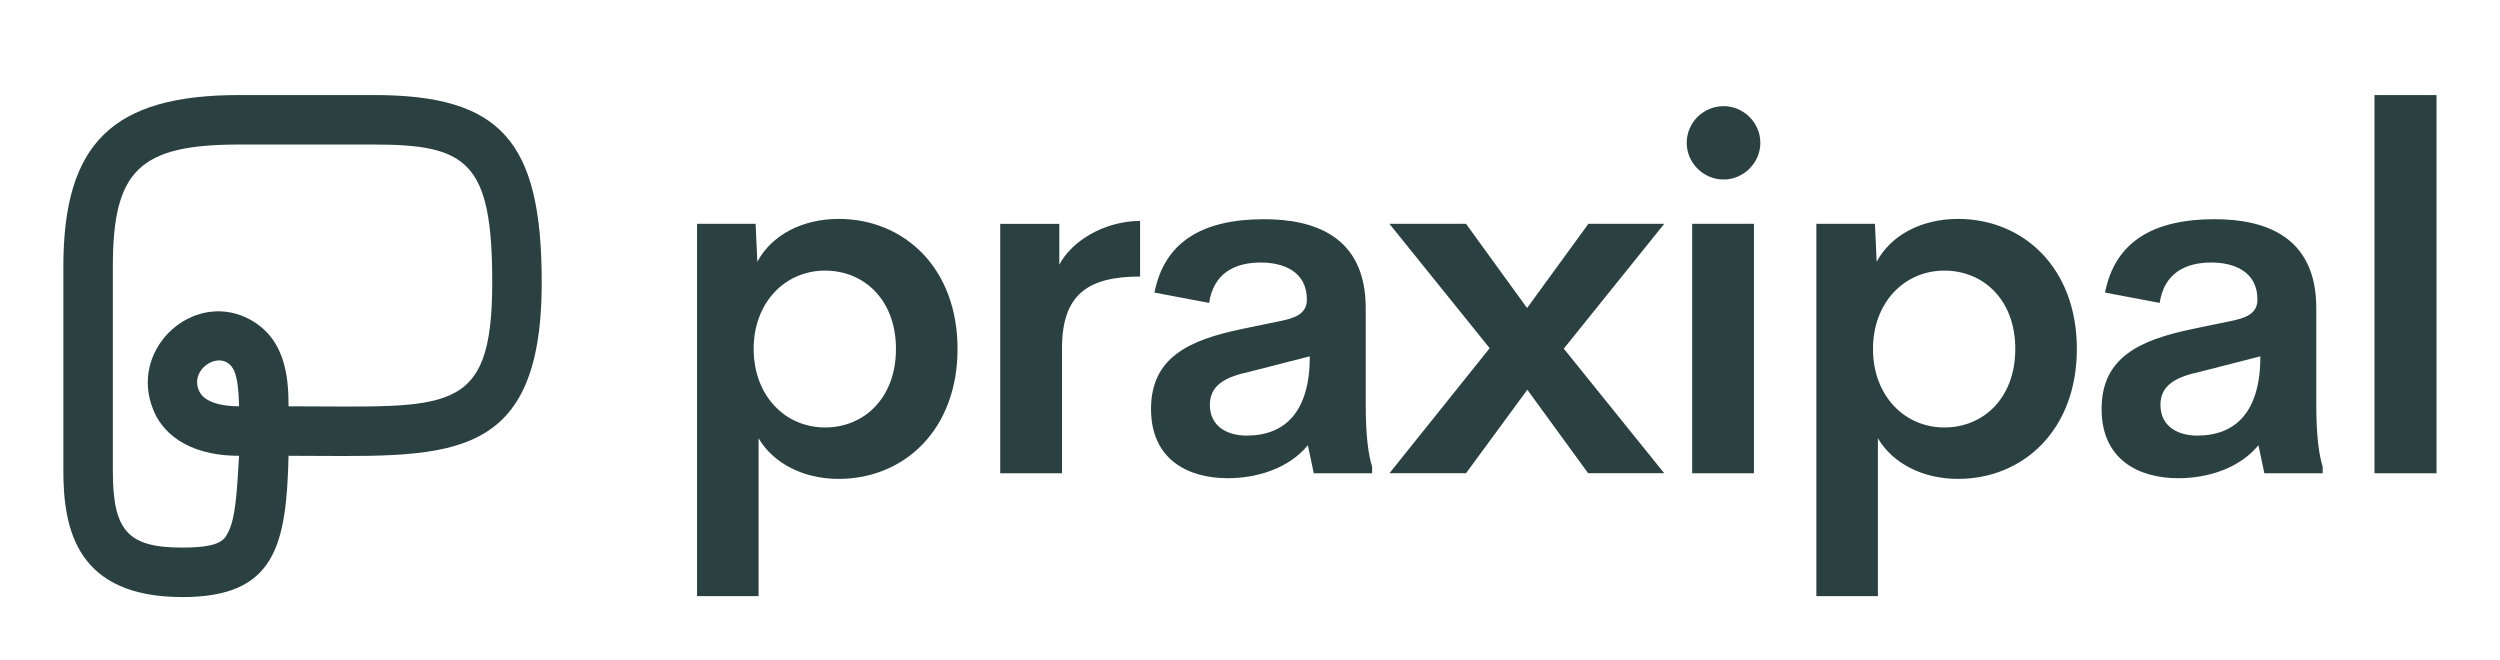
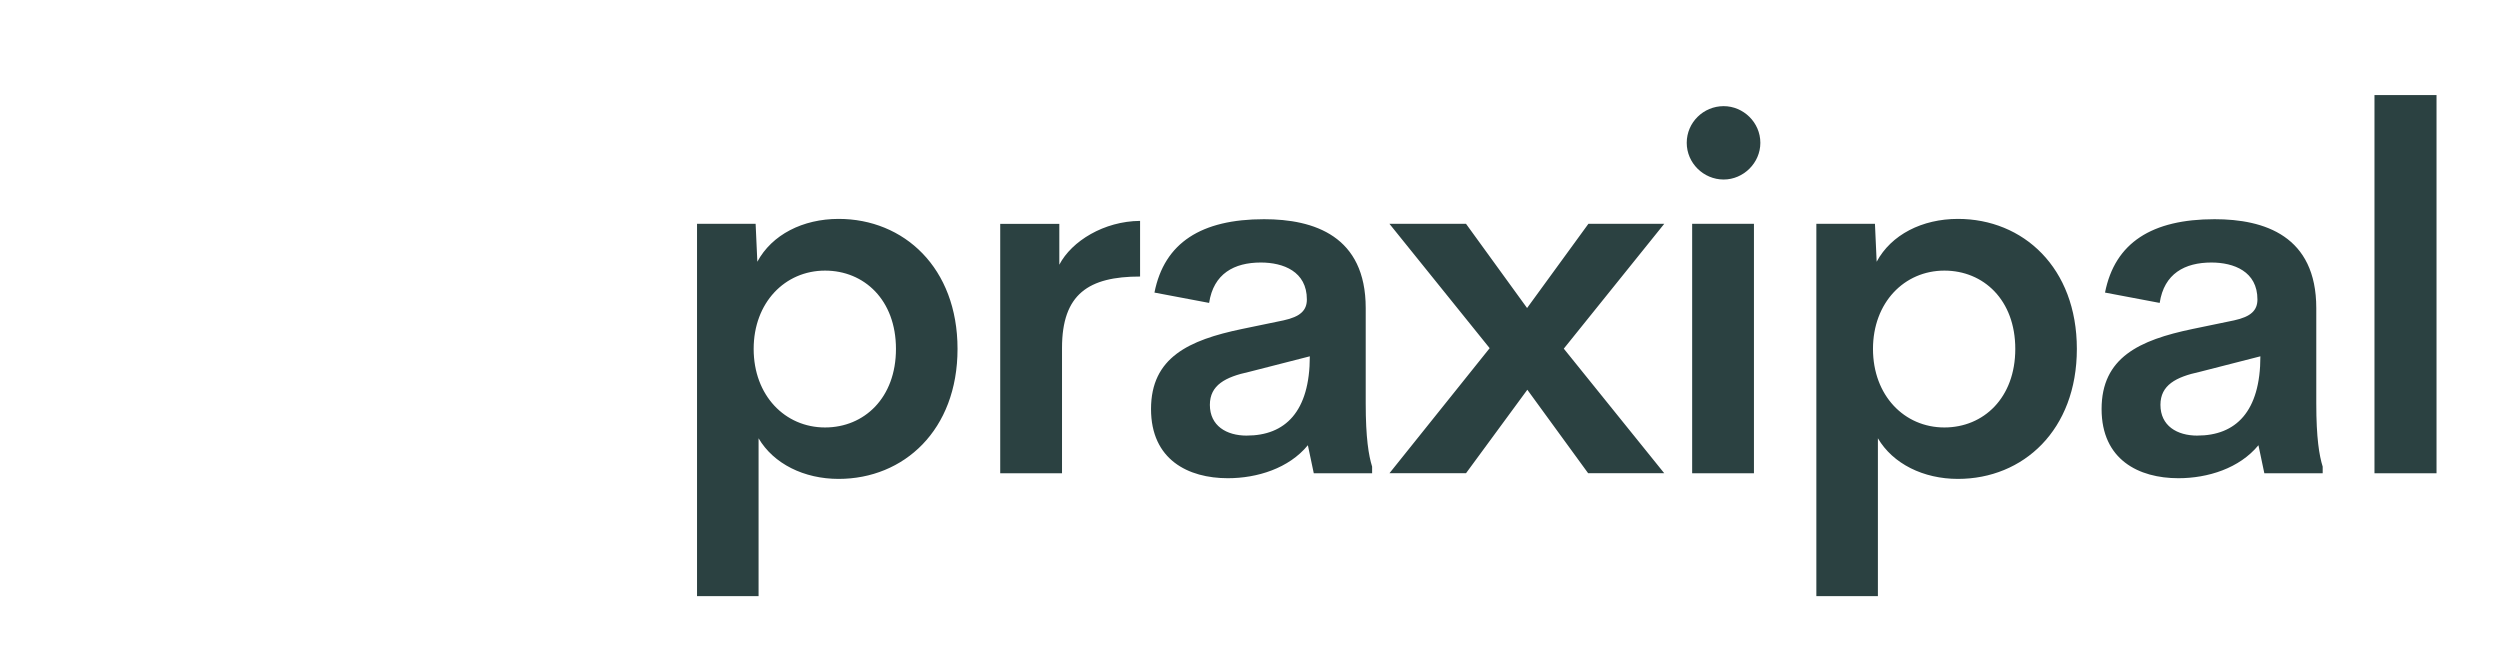
<svg xmlns="http://www.w3.org/2000/svg" version="1.1" width="3160.209" height="834.892" viewBox="0 0 3160.209 834.892">
  <g transform="scale(8.01) translate(10, 10)">
    <defs id="SvgjsDefs1661" />
    <g id="SvgjsG1662" featureKey="monogramFeature-0" transform="matrix(5.659,0,0,5.659,0,-28.954)" fill="#2b4141">
-       <path d="M3.32 20 c-2.94 0 -3.32 -1.88 -3.32 -3.52 l0 -5.7 c0 -3.44 1.38 -4.78 4.9 -4.78 l3.76 0 c3.54 0 4.68 1.28 4.68 5.22 c0 5.22 -2.76 4.84 -7.06 4.84 c-0.06 2.52 -0.38 3.94 -2.96 3.94 z M8.66 7.38 l-3.76 0 c-2.78 0 -3.52 0.72 -3.52 3.4 l0 5.7 c0 1.68 0.42 2.14 1.94 2.14 c0.96 0 1.16 -0.18 1.26 -0.4 c0.22 -0.38 0.26 -1.14 0.32 -2.16 c-1.52 0 -2.18 -0.72 -2.4 -1.3 c-0.64 -1.6 0.94 -3.16 2.44 -2.62 c1.26 0.48 1.34 1.72 1.34 2.54 c4.44 0 5.68 0.32 5.68 -3.46 c0 -3.36 -0.7 -3.84 -3.3 -3.84 z M3.78 14.24 c0.14 0.34 0.66 0.44 1.12 0.44 c-0.02 -0.94 -0.16 -1.16 -0.42 -1.26 c-0.38 -0.12 -0.92 0.32 -0.7 0.82 z" />
-     </g>
+       </g>
    <g id="SvgjsG1663" featureKey="Q4qmbg-0" transform="matrix(3.979,0,0,3.979,93.861,-14.895)" fill="#2b4141">
      <path d="M7.158 9.912 c2.588 0 4.717 1.934 4.717 5.156 s-2.129 5.156 -4.717 5.156 c-1.367 0 -2.578 -0.596 -3.174 -1.611 l0 6.26 l-2.441 0 l0 -14.766 l2.324 0 l0.068 1.504 c0.576 -1.074 1.807 -1.699 3.223 -1.699 z M6.621 18.184 c1.553 0 2.812 -1.172 2.812 -3.115 s-1.26 -3.106 -2.812 -3.106 c-1.592 0 -2.832 1.27 -2.832 3.106 c0 1.846 1.24 3.115 2.832 3.115 z M15.912 11.729 c0.488 -0.938 1.777 -1.728 3.203 -1.738 l0 2.207 c-2.041 0 -3.096 0.693 -3.096 2.832 l0 4.971 l-2.451 0 l0 -9.893 l2.344 0 l0 1.621 z M28.064 17.227 c0 1.377 0.117 2.07 0.254 2.51 l0 0.264 l-2.314 0 l-0.234 -1.113 c-0.752 0.918 -2.012 1.309 -3.174 1.309 c-1.572 0 -3.047 -0.732 -3.047 -2.744 c0 -2.041 1.494 -2.734 3.603 -3.174 l1.65 -0.342 c0.674 -0.146 0.928 -0.4 0.928 -0.83 c0 -1.113 -0.938 -1.465 -1.826 -1.465 c-1.055 0 -1.875 0.439 -2.051 1.602 l-2.168 -0.41 c0.391 -1.982 1.865 -2.91 4.346 -2.91 c1.982 0 4.033 0.664 4.033 3.525 l0 3.779 z M23.347 18.506 c1.523 0 2.5 -0.947 2.5 -3.144 l-2.402 0.615 c-0.947 0.205 -1.562 0.527 -1.562 1.309 c0 0.83 0.654 1.221 1.465 1.221 z M29.005 20 l3.975 -4.961 l-3.975 -4.932 l3.037 0 l2.422 3.34 l2.432 -3.34 l3.008 0 l-3.984 4.951 l3.984 4.941 l-3.018 0 l-2.412 -3.311 l-2.432 3.311 l-3.037 0 z M42.261 8.35 c-0.801 0 -1.465 -0.654 -1.465 -1.455 c0 -0.811 0.664 -1.455 1.465 -1.455 c0.781 0 1.455 0.645 1.455 1.455 c0 0.801 -0.674 1.455 -1.455 1.455 z M41.011 20 l0 -9.893 l2.451 0 l0 9.893 l-2.451 0 z M51.552 9.912 c2.588 0 4.717 1.934 4.717 5.156 s-2.129 5.156 -4.717 5.156 c-1.367 0 -2.578 -0.596 -3.174 -1.611 l0 6.26 l-2.441 0 l0 -14.766 l2.324 0 l0.068 1.504 c0.576 -1.074 1.807 -1.699 3.223 -1.699 z M51.015 18.184 c1.553 0 2.812 -1.172 2.812 -3.115 s-1.26 -3.106 -2.812 -3.106 c-1.592 0 -2.832 1.27 -2.832 3.106 c0 1.846 1.24 3.115 2.832 3.115 z M65.765 17.227 c0 1.377 0.117 2.07 0.254 2.51 l0 0.264 l-2.314 0 l-0.234 -1.113 c-0.752 0.918 -2.012 1.309 -3.174 1.309 c-1.572 0 -3.047 -0.732 -3.047 -2.744 c0 -2.041 1.494 -2.734 3.603 -3.174 l1.65 -0.342 c0.674 -0.146 0.928 -0.4 0.928 -0.83 c0 -1.113 -0.938 -1.465 -1.826 -1.465 c-1.055 0 -1.875 0.439 -2.051 1.602 l-2.168 -0.41 c0.391 -1.982 1.865 -2.91 4.346 -2.91 c1.982 0 4.033 0.664 4.033 3.525 l0 3.779 z M61.048 18.506 c1.523 0 2.5 -0.947 2.5 -3.144 l-2.402 0.615 c-0.947 0.205 -1.562 0.527 -1.562 1.309 c0 0.83 0.654 1.221 1.465 1.221 z M68.073 20 l0 -15 l2.461 0 l0 15 l-2.461 0 z" />
    </g>
  </g>
</svg>